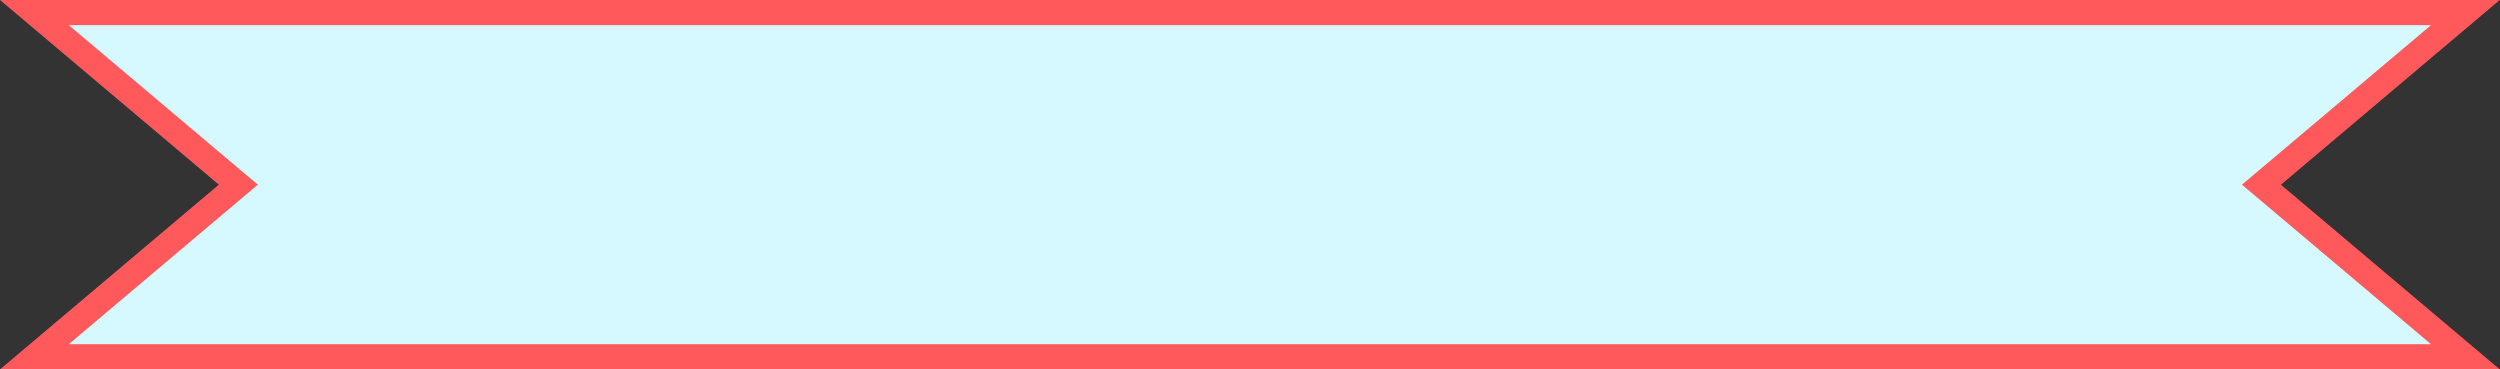
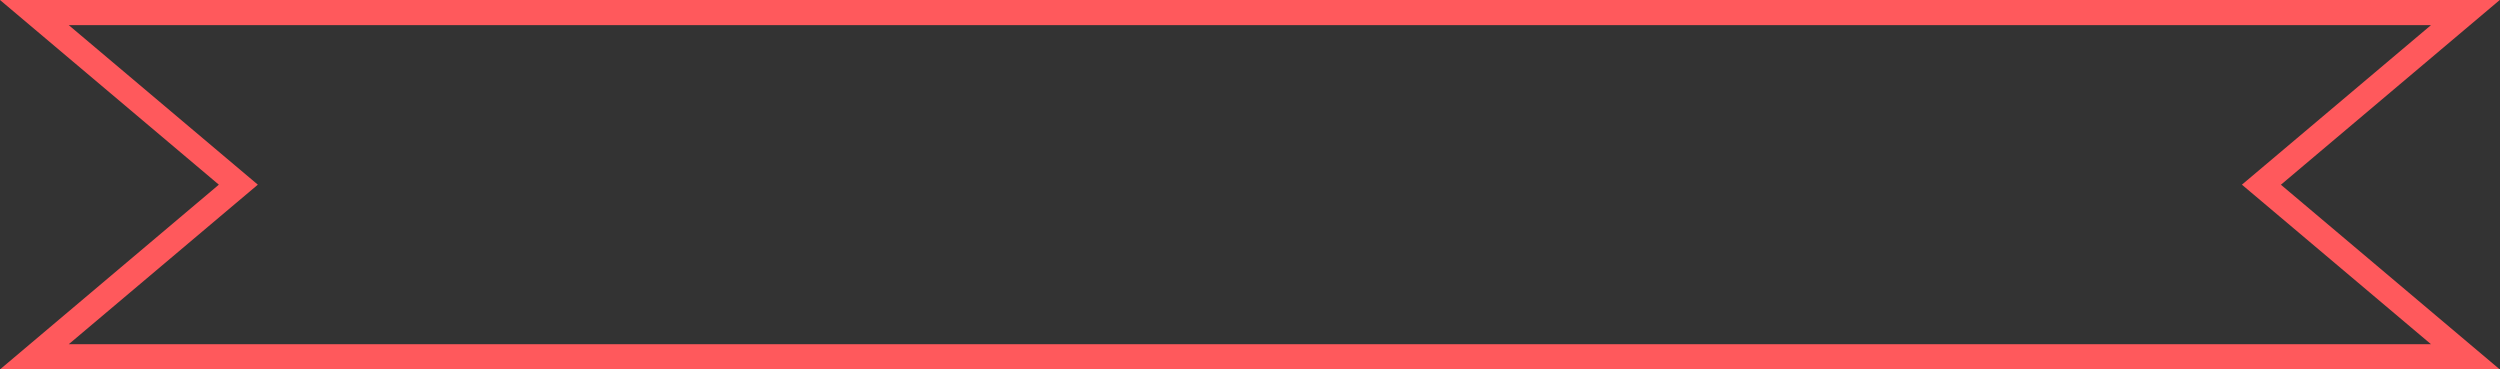
<svg xmlns="http://www.w3.org/2000/svg" data-name="Layer 2" fill="#000000" height="73.5" preserveAspectRatio="xMidYMid meet" version="1" viewBox="0.0 0.0 497.5 73.5" width="497.5" zoomAndPan="magnify">
  <rect x="0.0" y="0.0" width="497.5" height="73.5" fill="#333333" stroke="none" />
  <g data-name="Layer 1">
    <g>
      <g id="change1_1">
-         <path d="M6.84 71.01L47.43 36.75 6.84 2.5 490.61 2.5 450.02 36.75 490.61 71.01 6.84 71.01z" fill="#d6f8ff" />
-       </g>
+         </g>
      <g id="change2_1">
        <path d="m483.77,5l-33.1,27.93-4.53,3.82,4.53,3.82,33.1,27.93H13.68l33.1-27.93,4.53-3.82-4.53-3.82L13.68,5h470.09m13.68-5H0l43.55,36.75L0,73.51h497.45l-43.55-36.75L497.45,0h0Z" fill="#ff595c" />
      </g>
    </g>
  </g>
</svg>